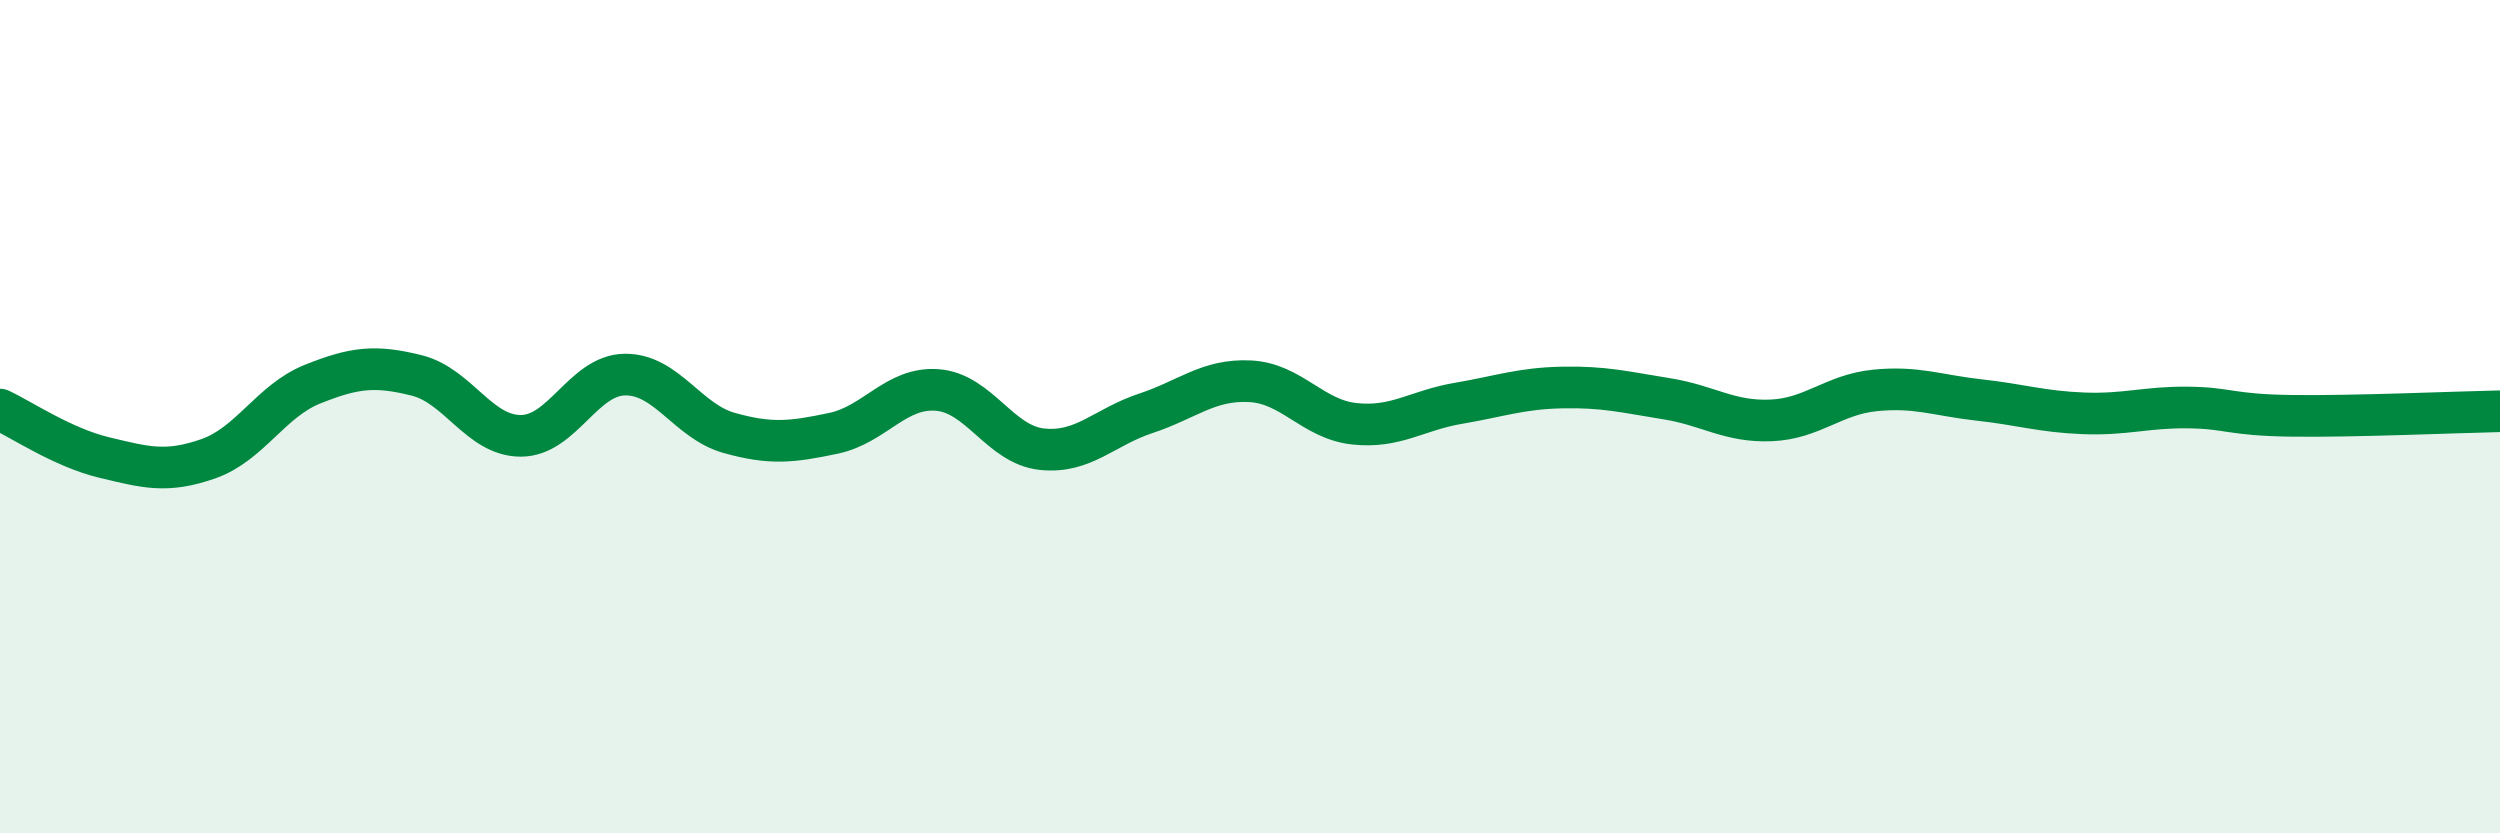
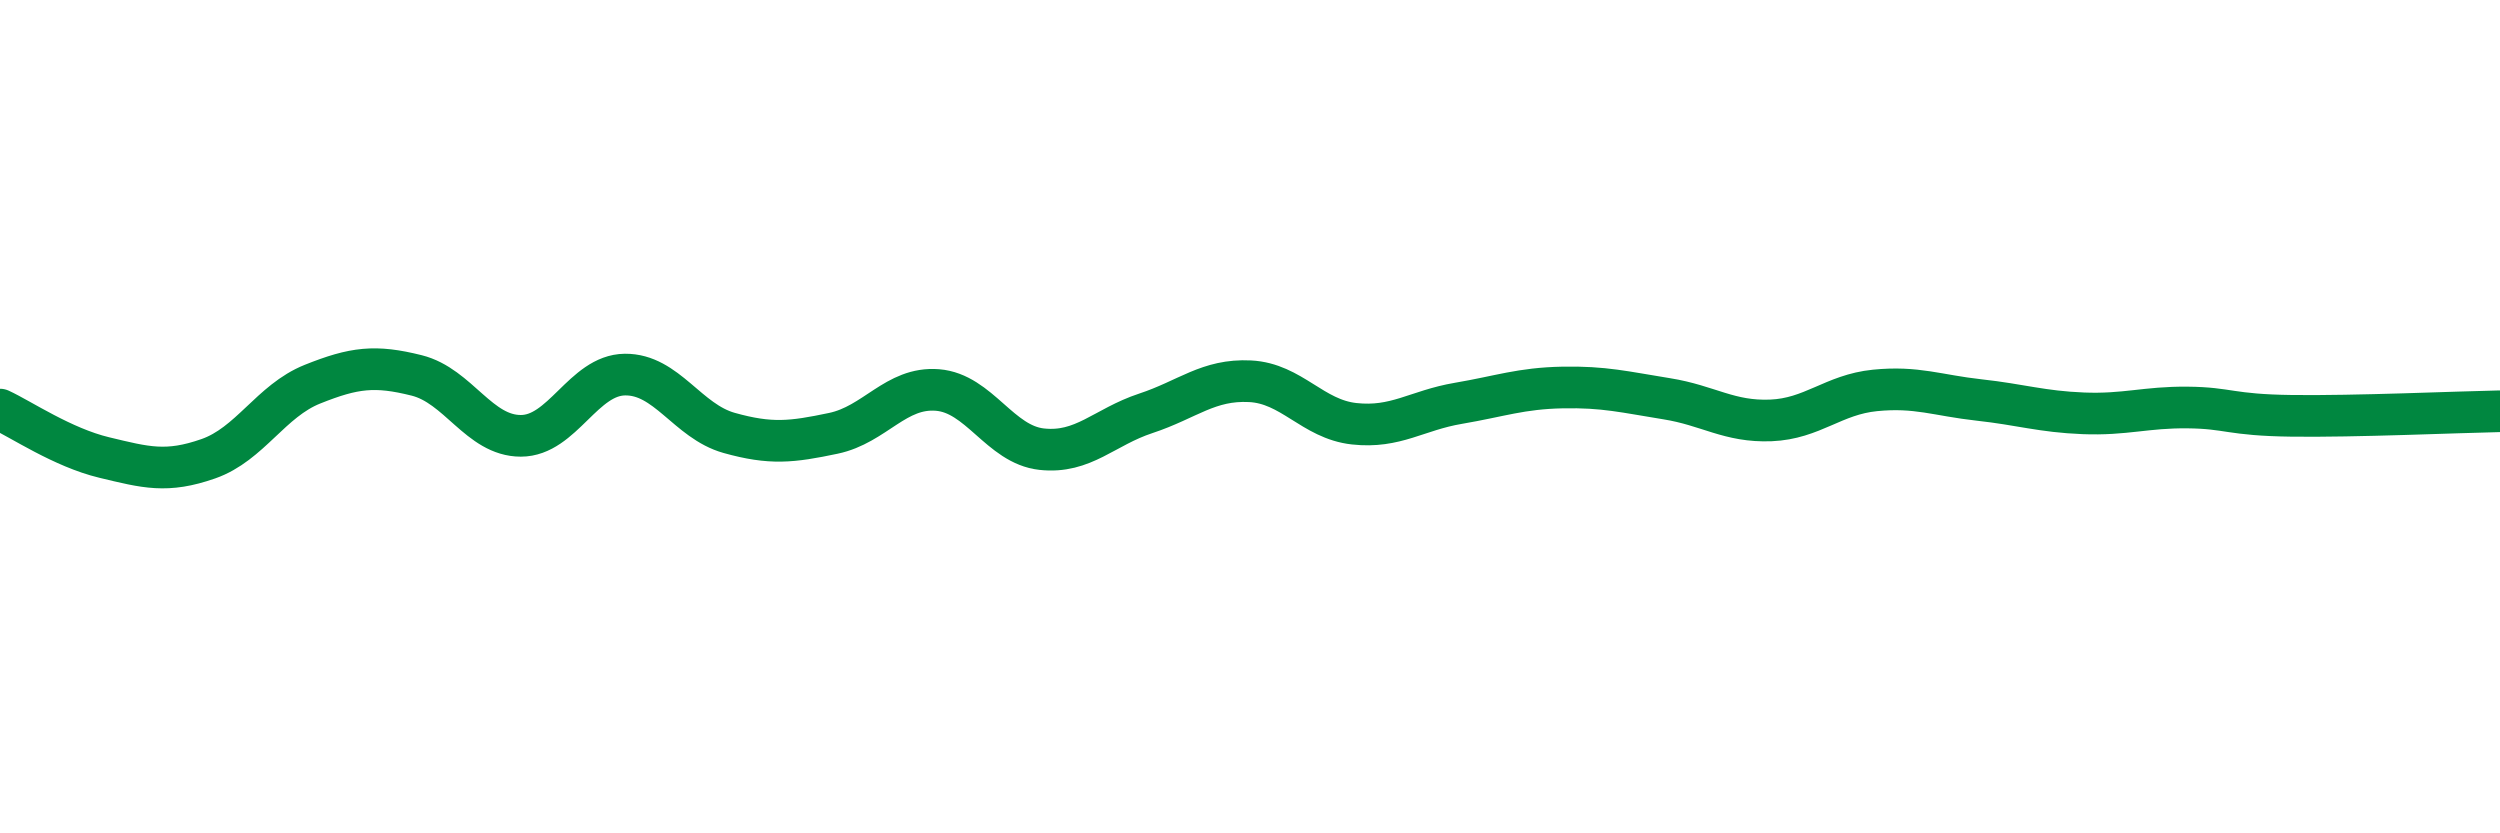
<svg xmlns="http://www.w3.org/2000/svg" width="60" height="20" viewBox="0 0 60 20">
-   <path d="M 0,9.83 C 0.5,10.06 1.5,10.74 2.5,10.98 C 3.5,11.22 4,11.36 5,11.01 C 6,10.66 6.5,9.62 7.5,9.22 C 8.5,8.82 9,8.76 10,9.01 C 11,9.26 11.5,10.46 12.5,10.46 C 13.5,10.46 14,9 15,8.99 C 16,8.98 16.5,10.11 17.5,10.39 C 18.5,10.67 19,10.61 20,10.4 C 21,10.19 21.5,9.28 22.5,9.36 C 23.5,9.44 24,10.67 25,10.78 C 26,10.89 26.5,10.25 27.5,9.92 C 28.5,9.59 29,9.1 30,9.15 C 31,9.2 31.5,10.06 32.5,10.17 C 33.5,10.28 34,9.85 35,9.68 C 36,9.51 36.5,9.32 37.5,9.3 C 38.5,9.28 39,9.41 40,9.57 C 41,9.73 41.5,10.13 42.5,10.09 C 43.5,10.05 44,9.47 45,9.37 C 46,9.27 46.5,9.49 47.5,9.6 C 48.5,9.71 49,9.88 50,9.92 C 51,9.96 51.5,9.77 52.5,9.78 C 53.5,9.79 53.5,9.96 55,9.98 C 56.5,10 59,9.89 60,9.87L60 20L0 20Z" fill="#008740" opacity="0.1" stroke-linecap="round" stroke-linejoin="round" />
  <path d="M 0,9.83 C 0.5,10.06 1.5,10.74 2.5,10.98 C 3.5,11.22 4,11.36 5,11.01 C 6,10.66 6.5,9.62 7.5,9.22 C 8.5,8.82 9,8.76 10,9.01 C 11,9.26 11.5,10.46 12.5,10.46 C 13.5,10.46 14,9 15,8.99 C 16,8.98 16.5,10.11 17.5,10.39 C 18.5,10.67 19,10.61 20,10.4 C 21,10.19 21.5,9.28 22.5,9.36 C 23.5,9.44 24,10.67 25,10.78 C 26,10.89 26.5,10.25 27.5,9.92 C 28.5,9.59 29,9.1 30,9.15 C 31,9.2 31.5,10.06 32.5,10.17 C 33.5,10.28 34,9.85 35,9.68 C 36,9.51 36.5,9.32 37.5,9.3 C 38.5,9.28 39,9.41 40,9.57 C 41,9.73 41.5,10.13 42.5,10.09 C 43.5,10.05 44,9.47 45,9.37 C 46,9.27 46.5,9.49 47.5,9.6 C 48.5,9.71 49,9.88 50,9.92 C 51,9.96 51.5,9.77 52.5,9.78 C 53.5,9.79 53.5,9.96 55,9.98 C 56.5,10 59,9.89 60,9.87" stroke="#008740" stroke-width="1" fill="none" stroke-linecap="round" stroke-linejoin="round" />
</svg>